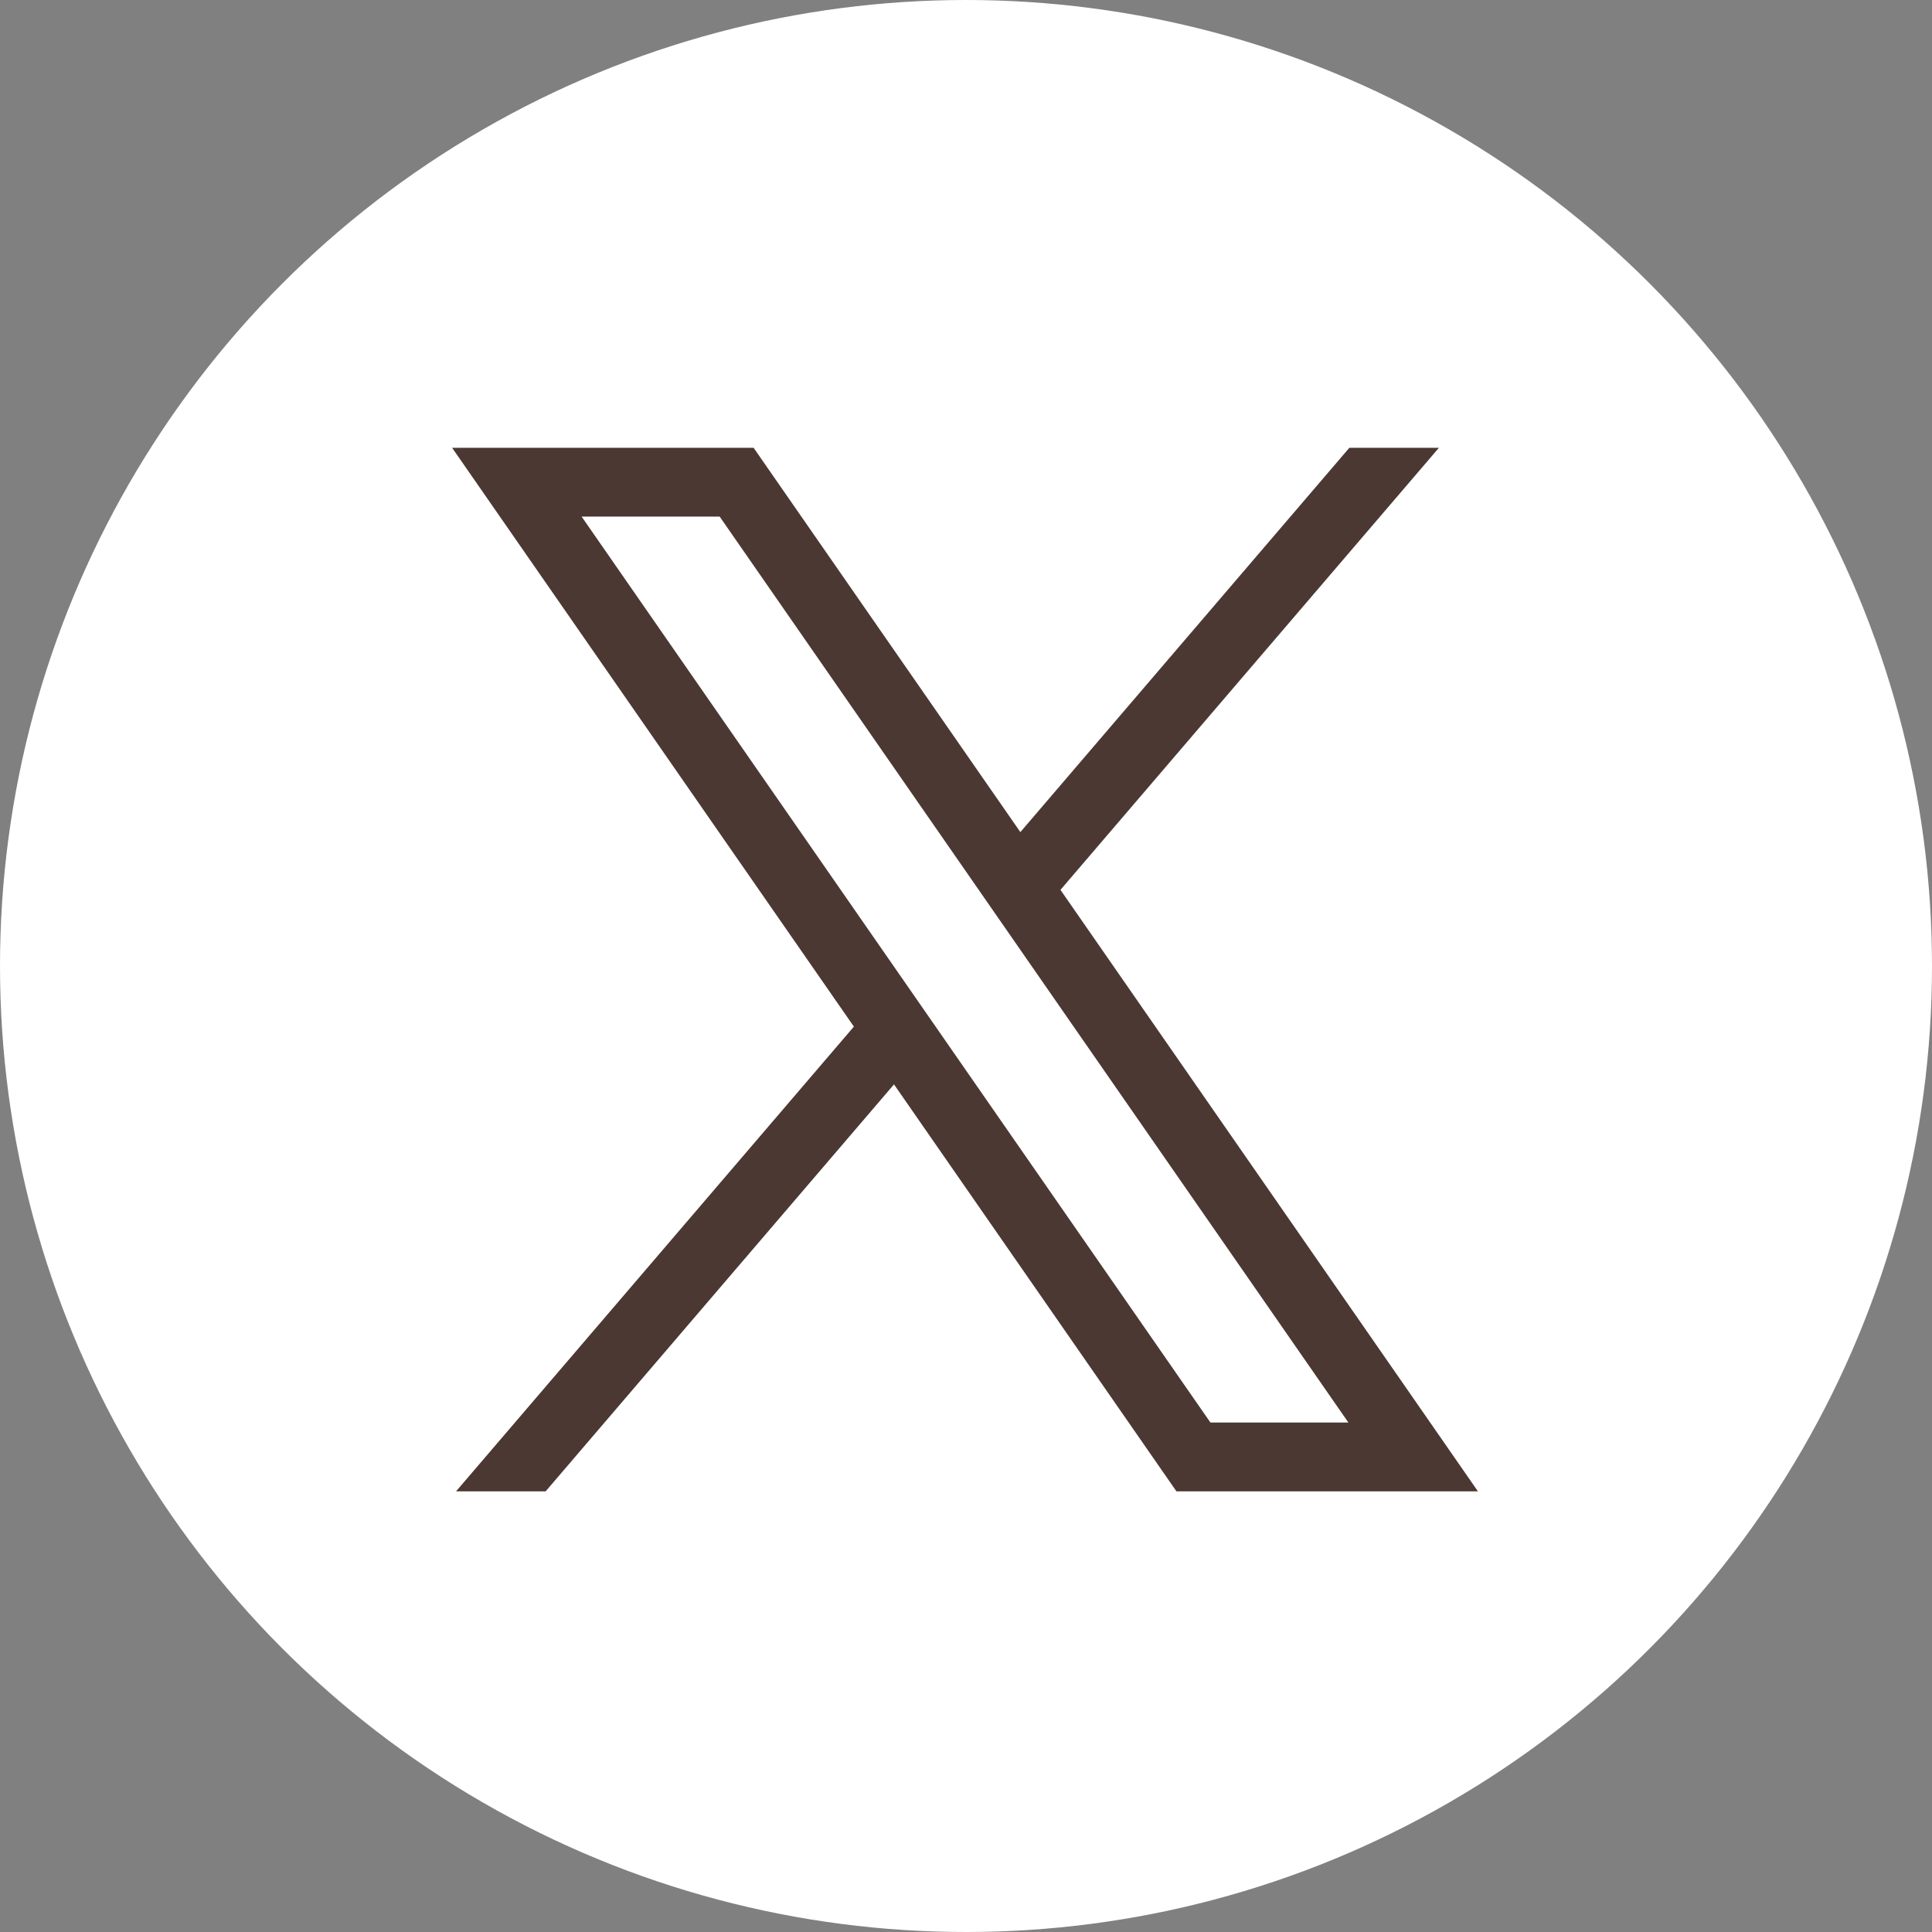
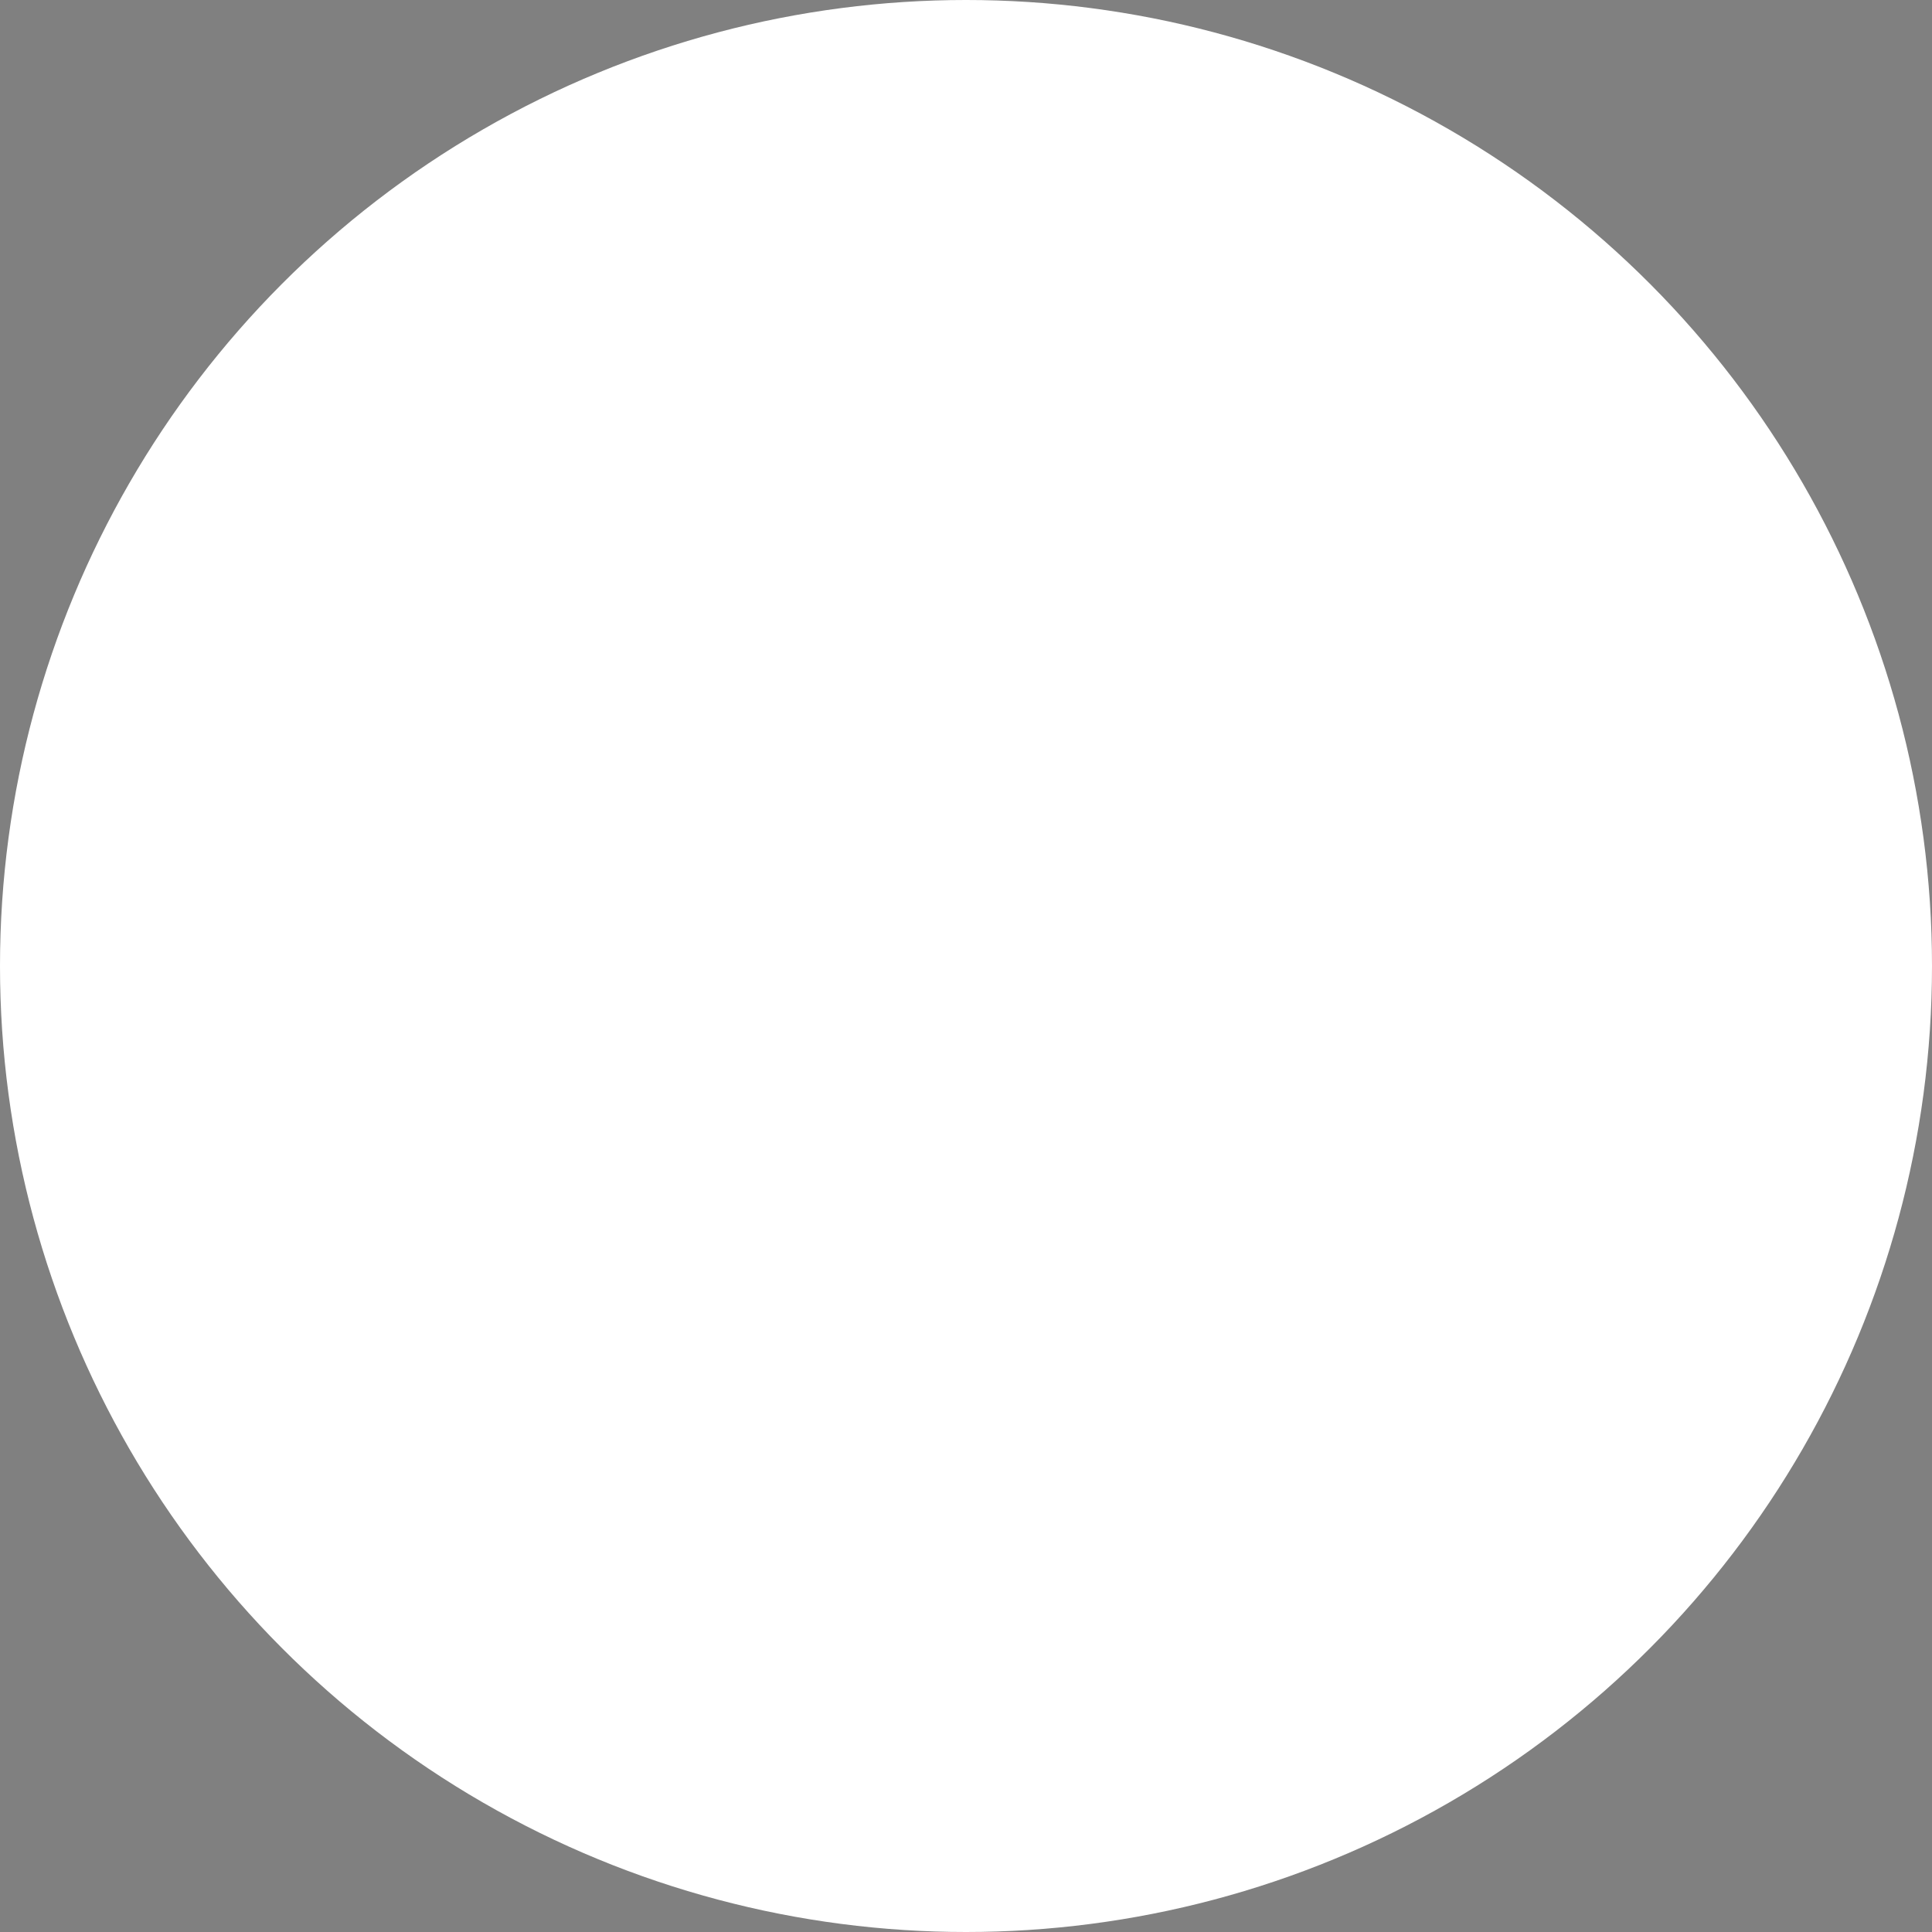
<svg xmlns="http://www.w3.org/2000/svg" width="59" height="59" viewBox="0 0 59 59">
  <rect x="0" y="0" width="59" height="59" fill="#808080" stroke="none" />
  <g id="グループ_9559" data-name="グループ 9559" transform="translate(-0.281 -0.484)">
    <circle id="楕円形_12" data-name="楕円形 12" cx="29.5" cy="29.5" r="29.5" transform="translate(0.281 0.484)" fill="#fff" />
-     <path id="パス_7979" data-name="パス 7979" d="M18.578,13.5,30.135,0H27.4L17.353,11.736,9.207,0H0L12.269,17.676.119,31.869H2.855L13.494,19.44,22.12,31.869h9.207L18.578,13.5ZM3.954,2.1H8.17l19.2,27.666H23.157Z" transform="translate(14.088 14.159)" fill="#4b3833" />
  </g>
</svg>